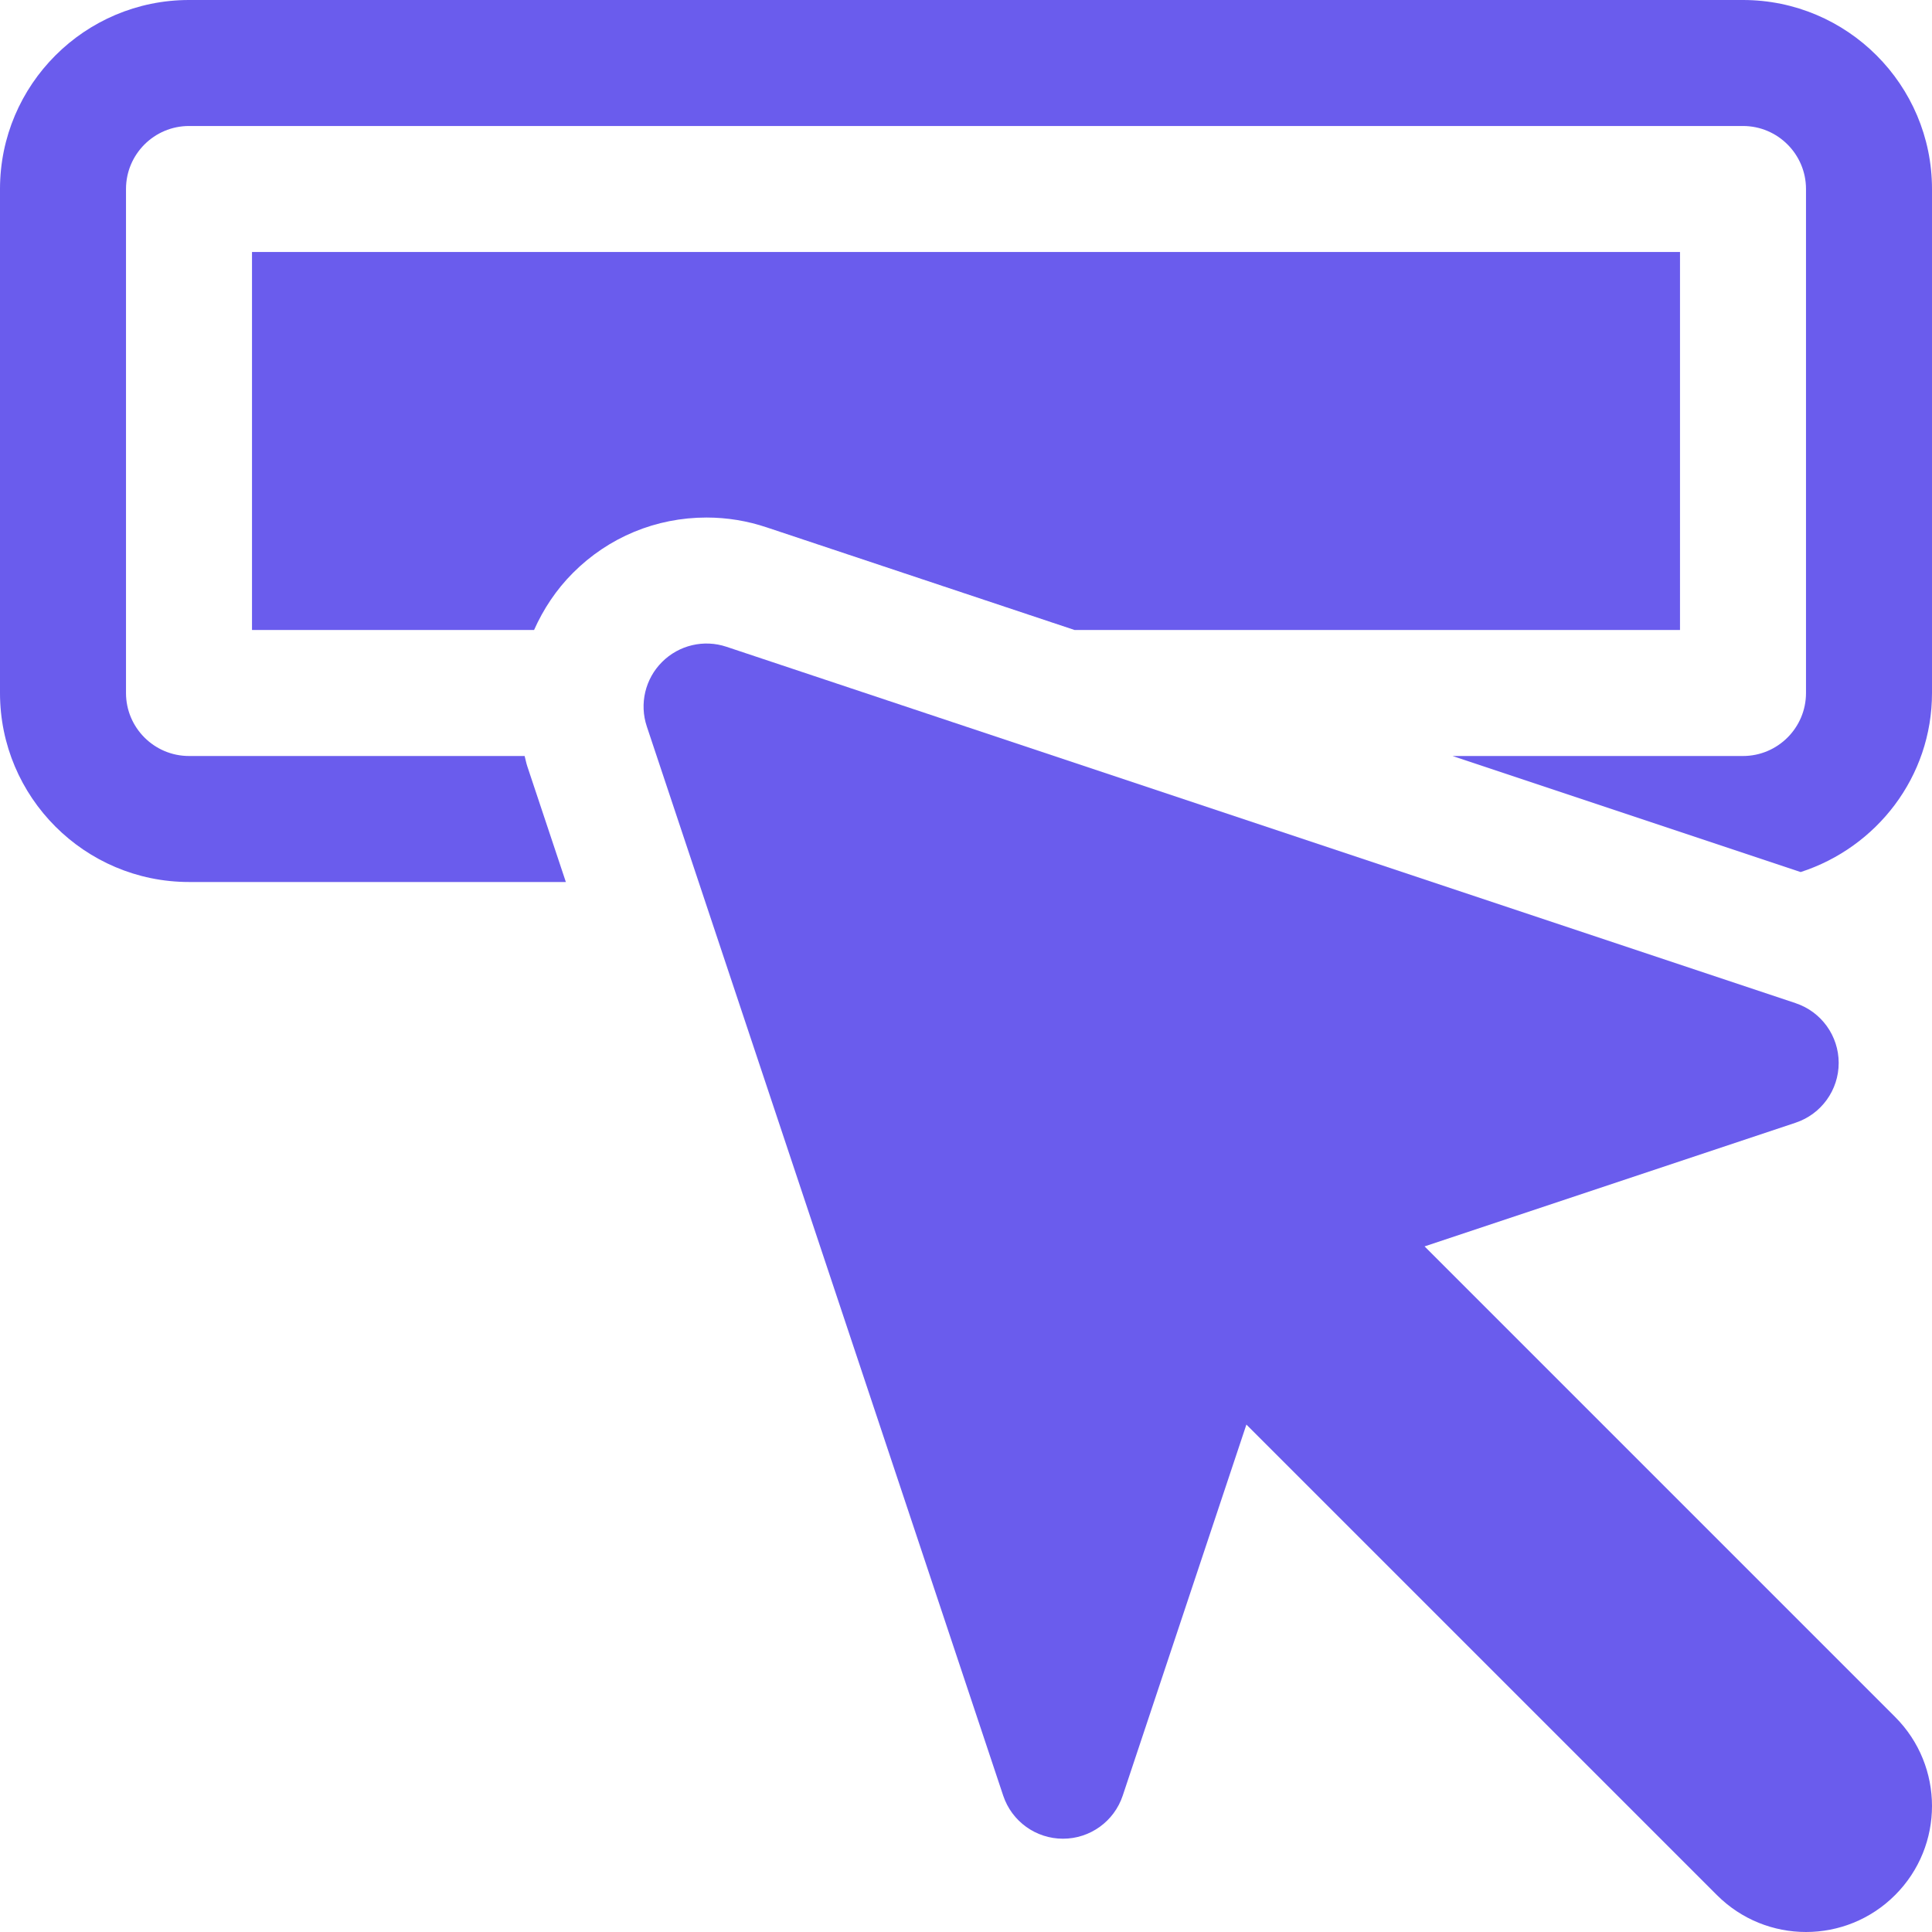
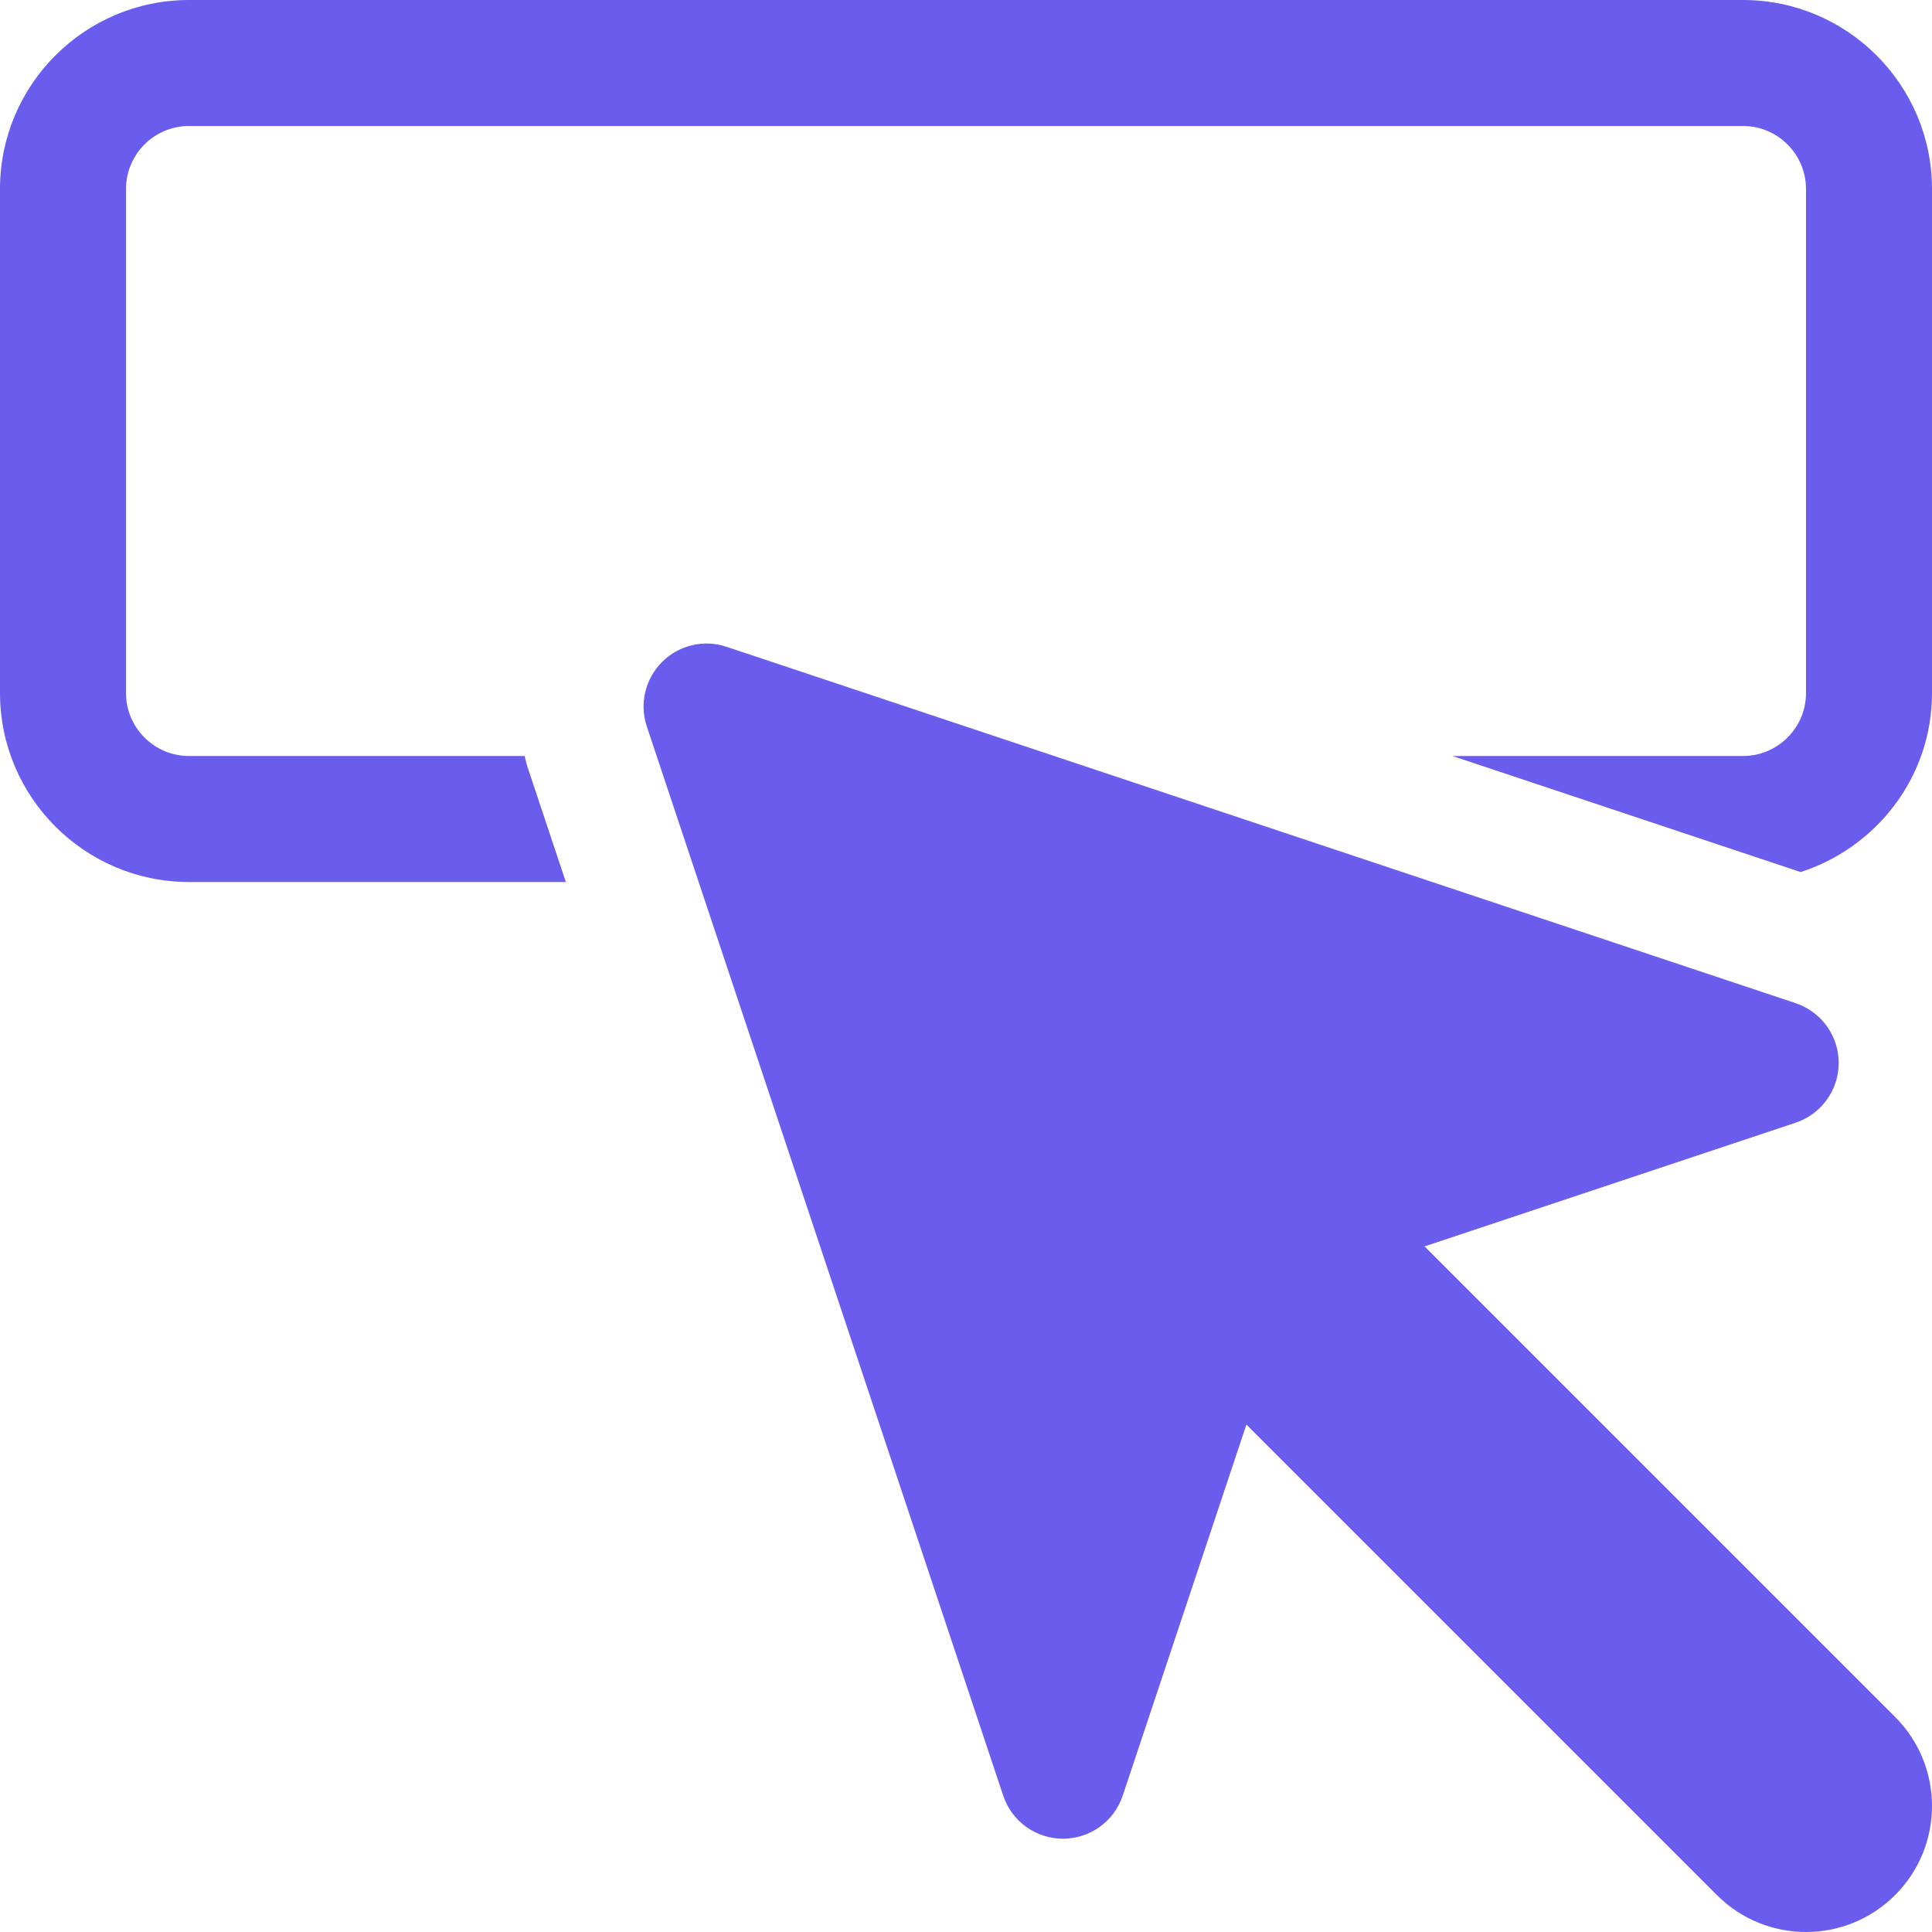
<svg xmlns="http://www.w3.org/2000/svg" fill="#6A5CED" height="800px" width="800px" version="1.1" id="Layer_1" viewBox="0 0 512 512" xml:space="preserve">
  <g id="SVGRepo_bgCarrier" stroke-width="0" />
  <g id="SVGRepo_tracerCarrier" stroke-linecap="round" stroke-linejoin="round" />
  <g id="SVGRepo_iconCarrier">
    <g>
      <g>
        <path d="M502.217,455L377.524,330.308l98.334-32.78c6.815-2.272,11.413-8.652,11.413-15.838c0-7.186-4.598-13.566-11.413-15.837 l-283.326-94.446c-5.989-2.011-12.609-0.456-17.087,4.033c-4.478,4.473-6.033,11.087-4.033,17.082l94.446,283.337 c2.272,6.821,8.652,11.419,15.838,11.419c7.186,0,13.566-4.598,15.837-11.419l32.775-98.334l124.693,124.693 c6.52,6.521,15.064,9.783,23.608,9.783s17.087-3.261,23.609-9.783C515.261,489.179,515.261,468.038,502.217,455z" />
      </g>
    </g>
    <g>
      <g>
-         <path d="M66.783,66.783v100.174h74.748c2.462-5.52,5.855-10.685,10.318-15.142c9.424-9.44,22-14.663,35.391-14.663 c5.424,0,10.783,0.875,15.924,2.603l81.602,27.202h160.452V66.783H66.783z" />
-       </g>
+         </g>
    </g>
    <g>
      <g>
        <path d="M461.913,0H50.087C22.468,0,0,22.468,0,50.087v133.565c0,27.619,22.468,50.087,50.087,50.087h99.871l-10.219-30.658 c-0.302-0.904-0.456-1.823-0.707-2.734H50.087c-9.206,0-16.696-7.49-16.696-16.696V50.087c0-9.206,7.49-16.696,16.696-16.696 h411.826c9.206,0,16.696,7.49,16.696,16.696v133.565c0,9.206-7.49,16.696-16.696,16.696h-76.976l92.259,30.755 c20.117-6.506,34.804-25.194,34.804-47.45V50.087C512,22.468,489.532,0,461.913,0z" />
      </g>
    </g>
  </g>
</svg>